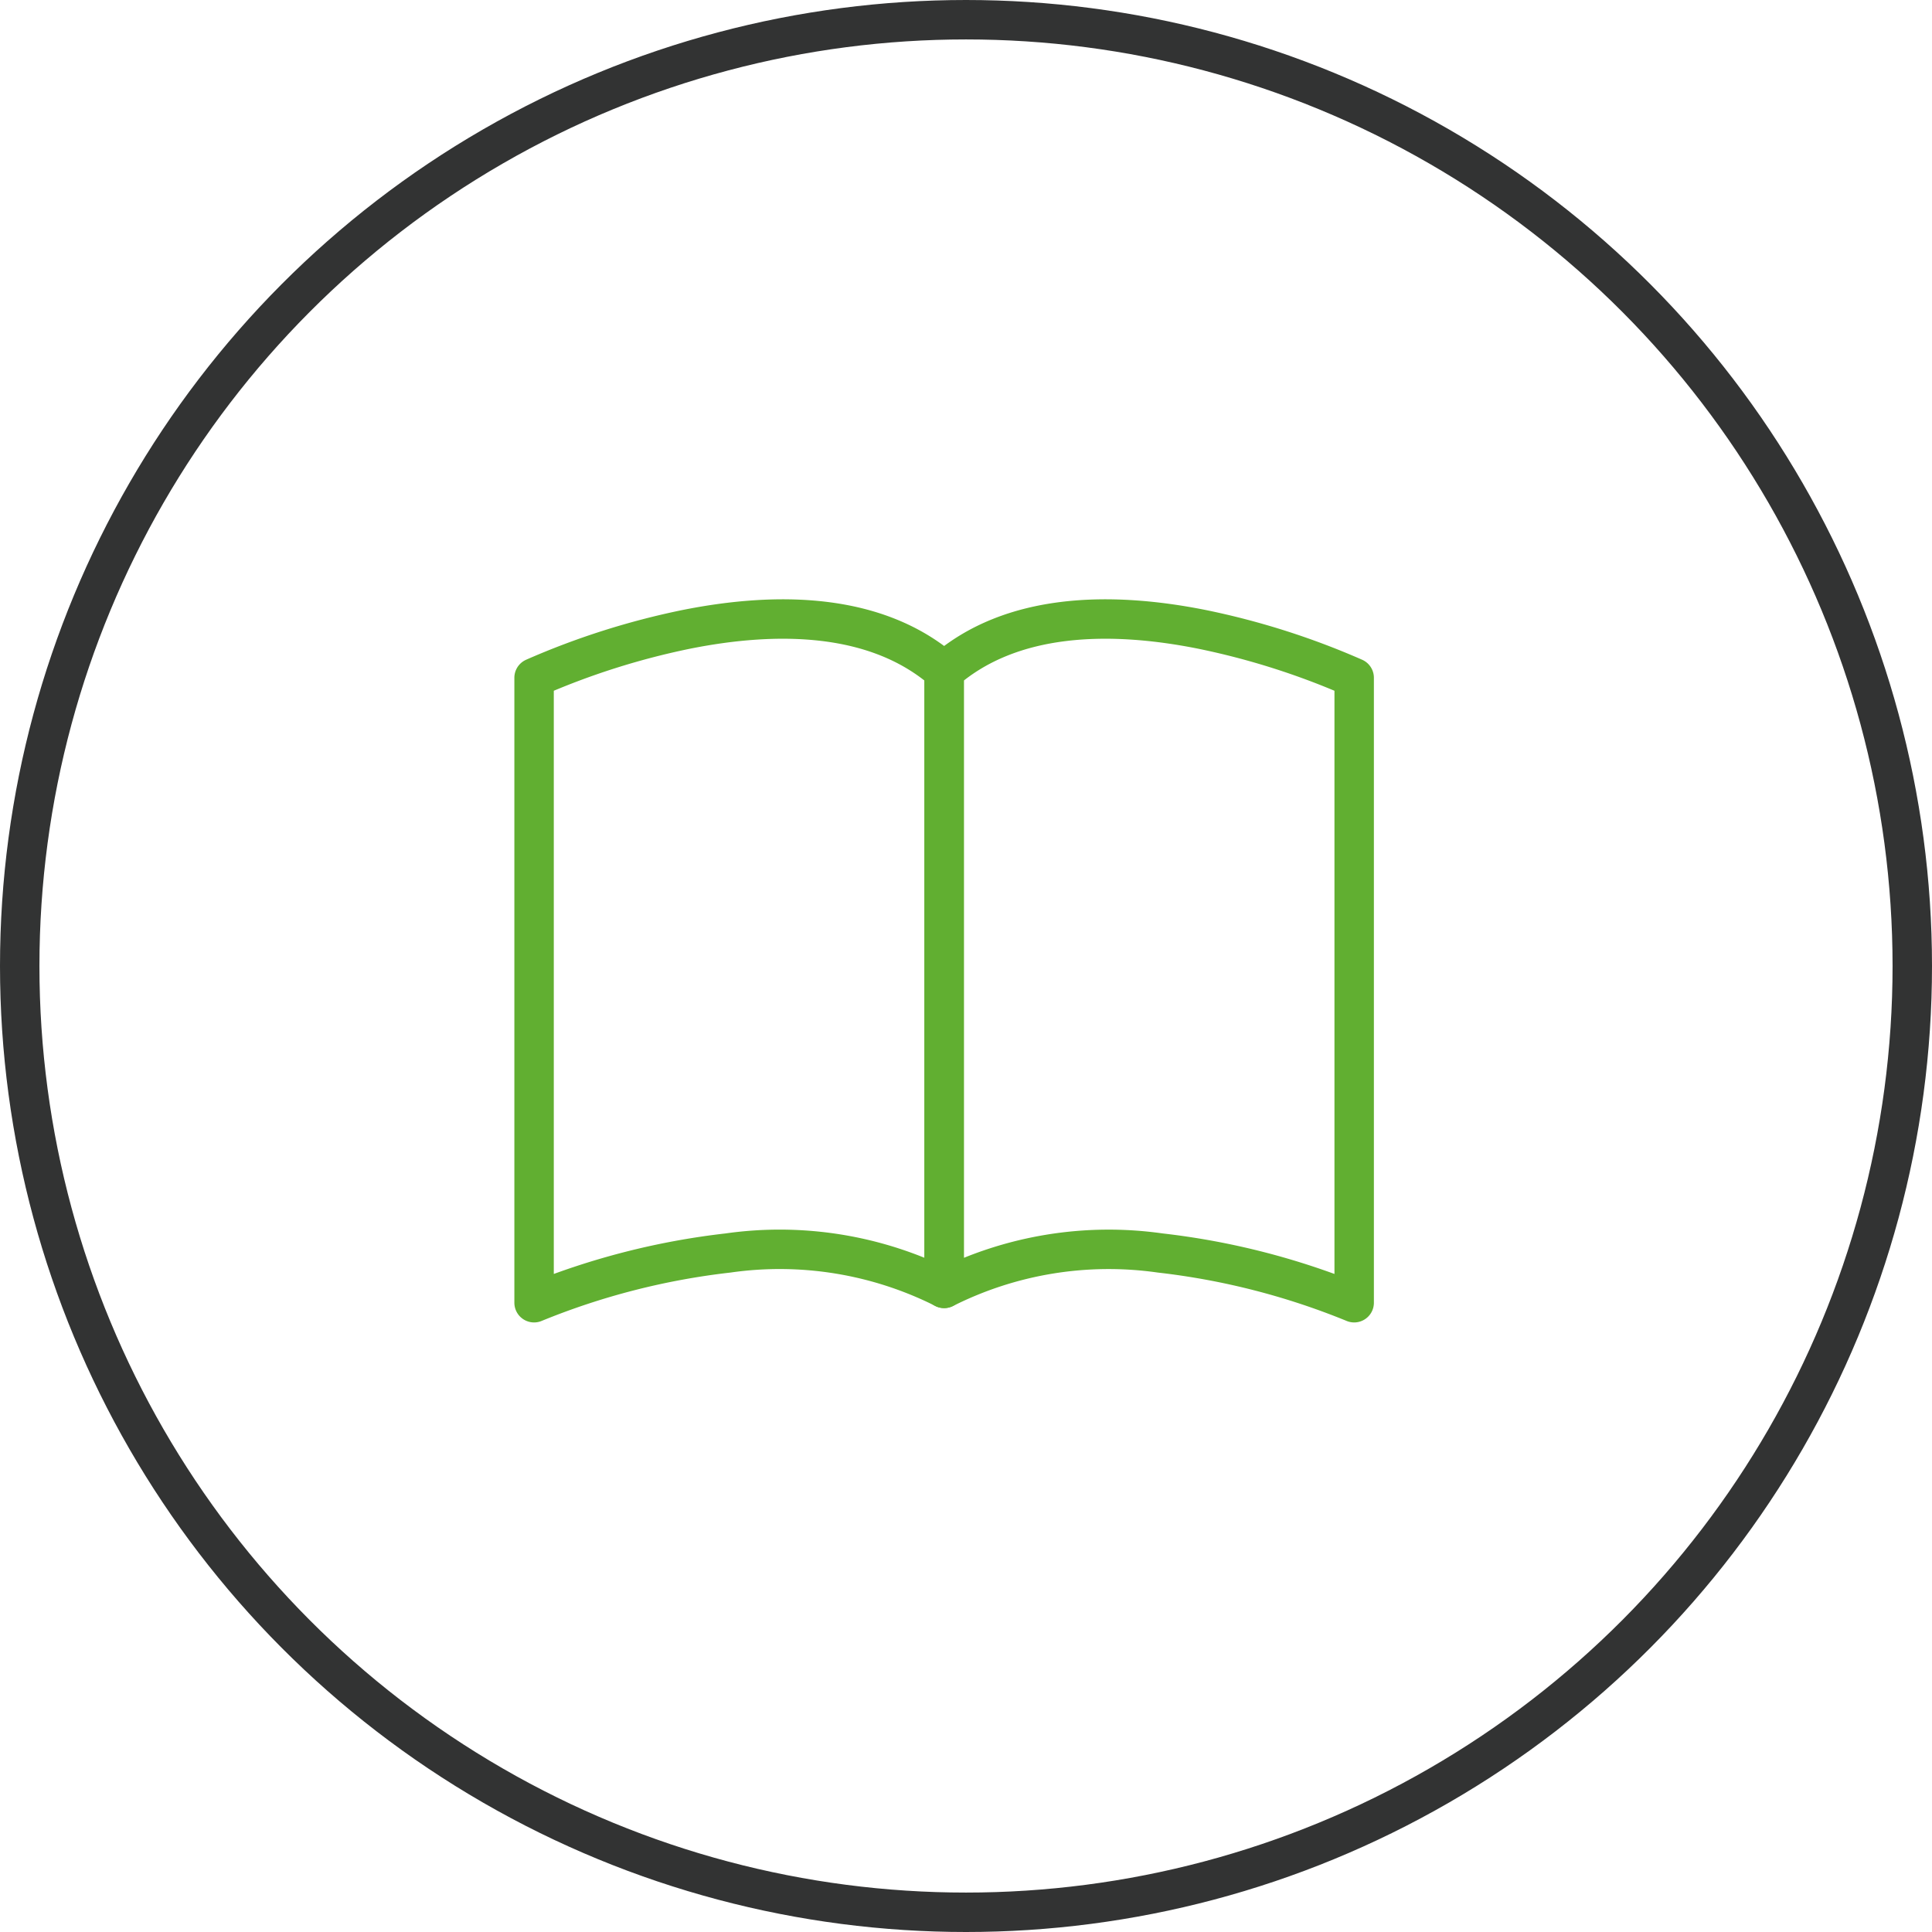
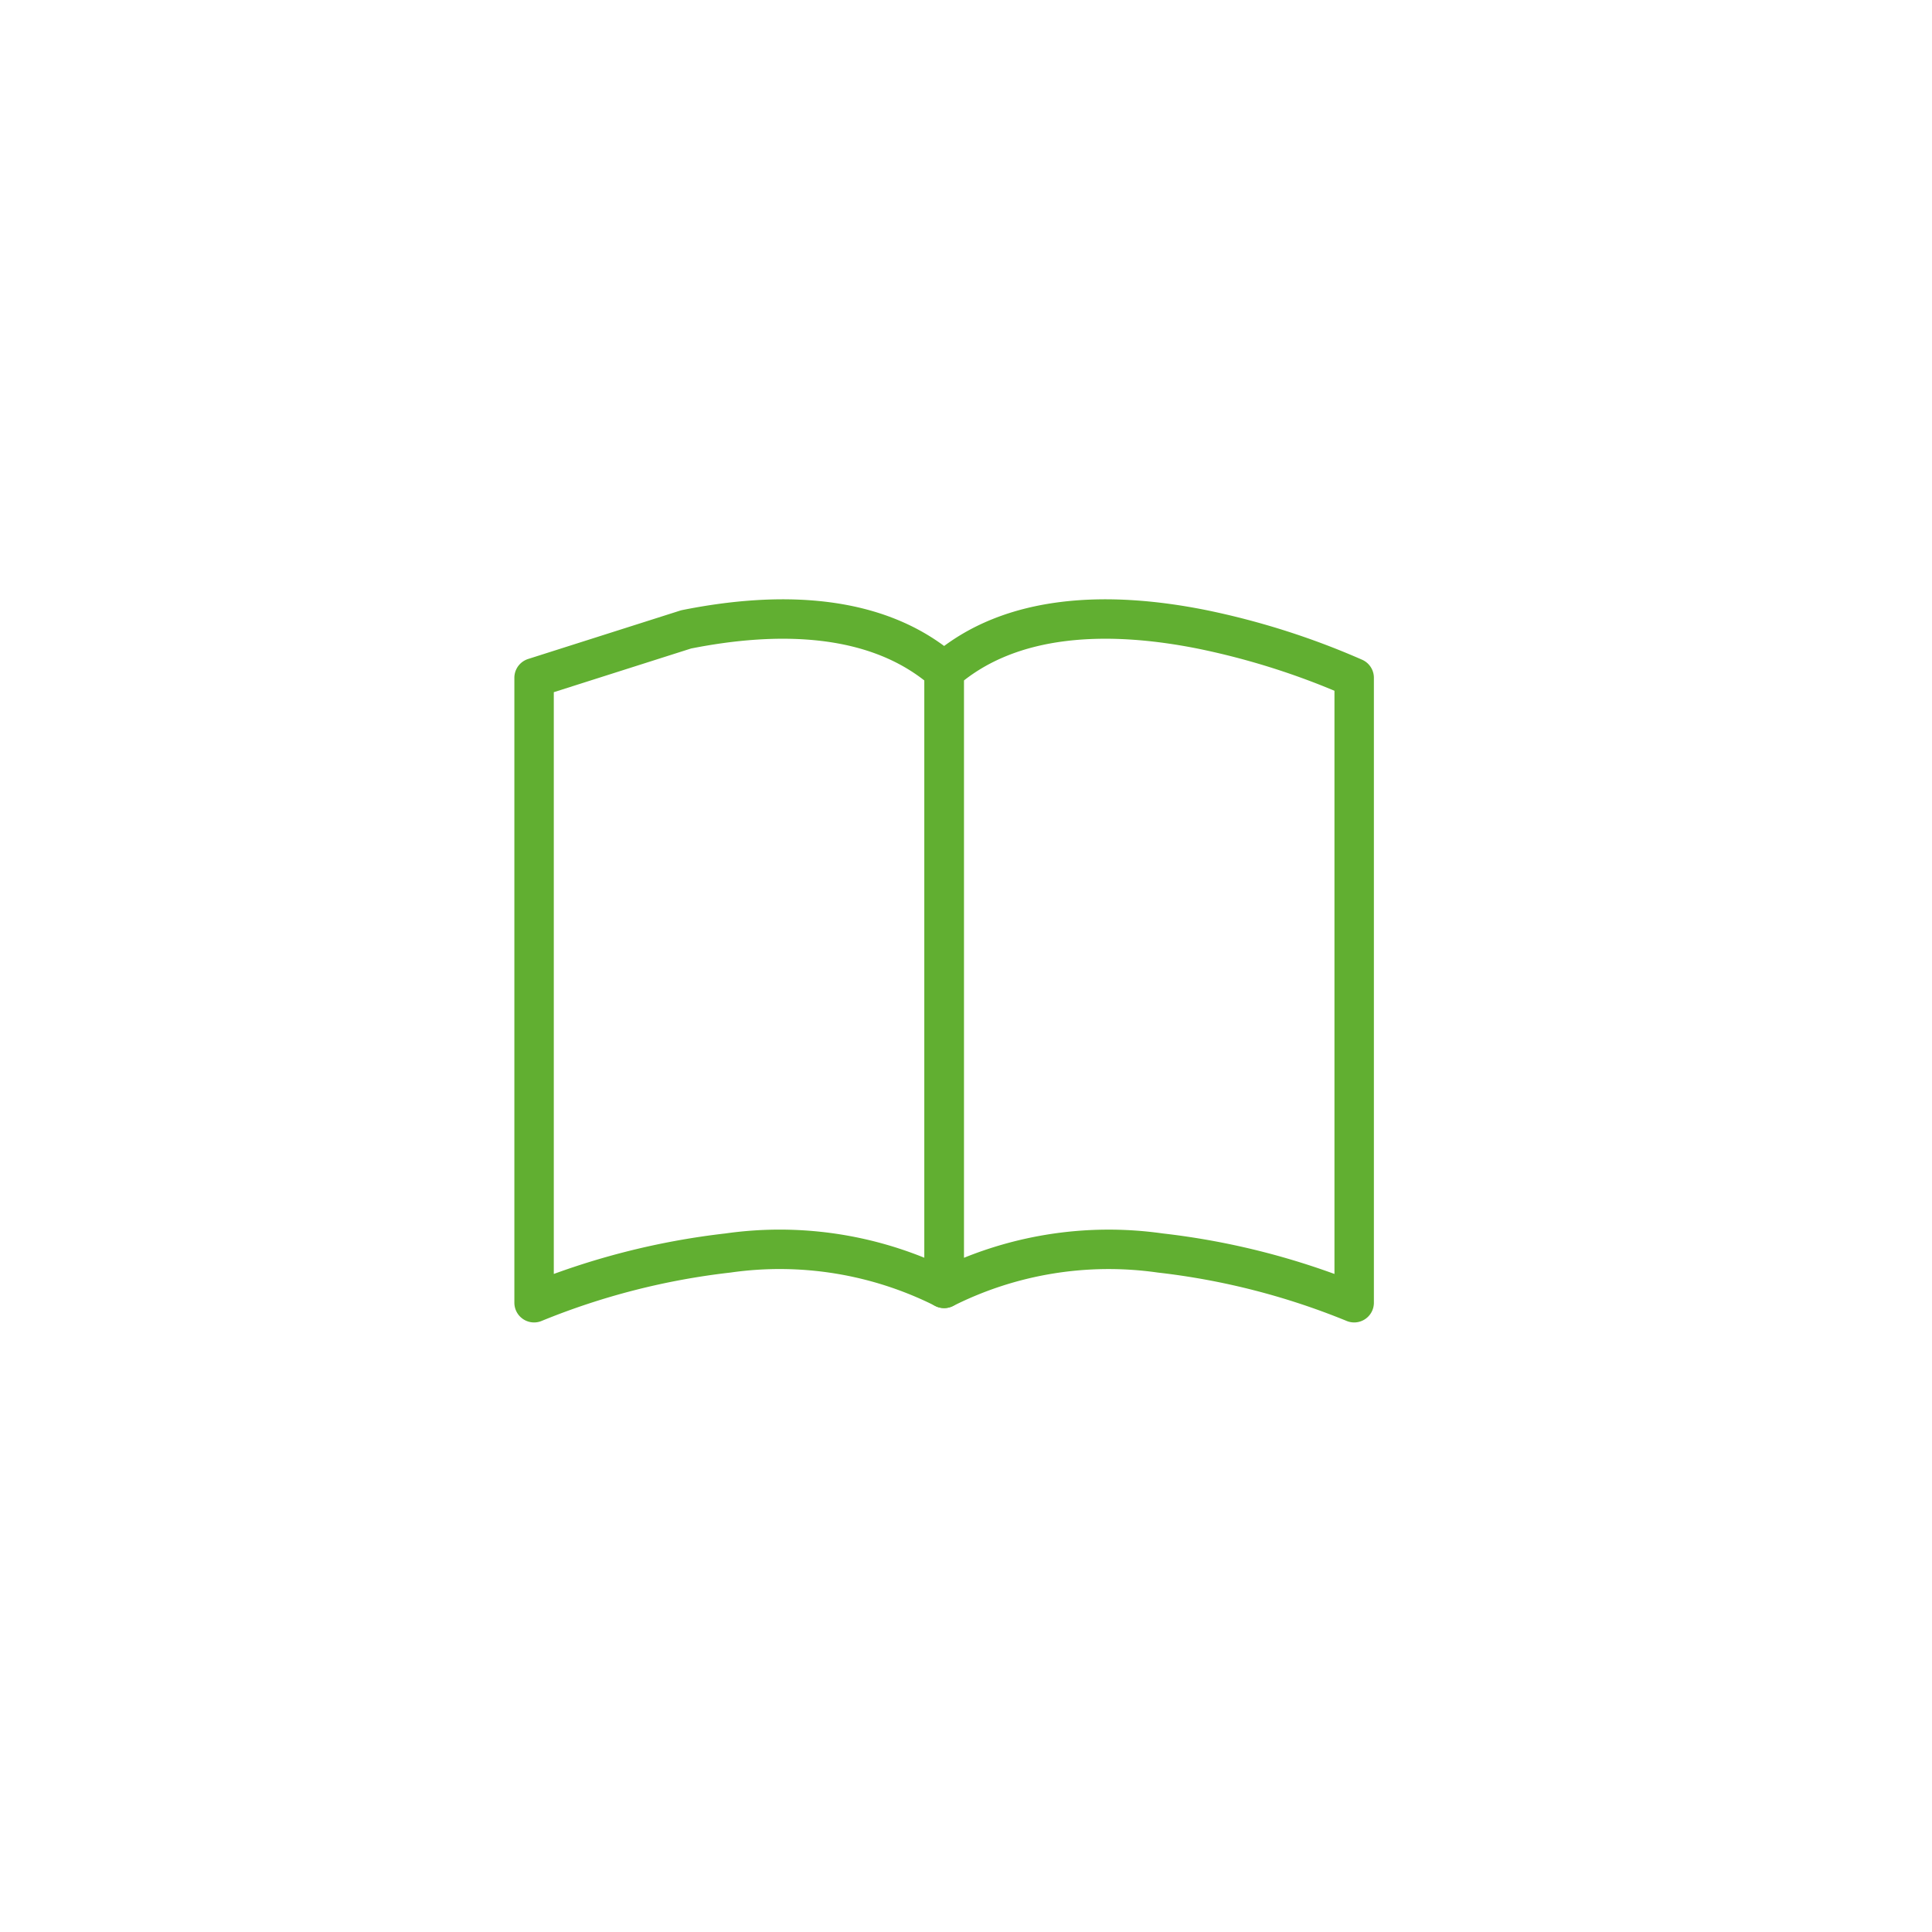
<svg xmlns="http://www.w3.org/2000/svg" viewBox="0 0 98 98" height="98" width="98">
  <g transform="translate(-140 -1787)" data-name="2" id="_2">
    <g stroke-width="2" stroke="#323333" fill="none" transform="translate(140 1787)" data-name="Ellipse 14" id="Ellipse_14">
      <circle stroke="none" r="49" cy="49" cx="49" />
-       <circle fill="none" r="48" cy="49" cx="49" />
    </g>
-     <path fill-rule="evenodd" stroke-width="2" stroke-linejoin="round" stroke-linecap="round" stroke="#61af31" fill="none" transform="translate(164.872 1814.18)" d="M2.219,7.2V38.9a37.045,37.045,0,0,1,9.836-2.522,18.571,18.571,0,0,1,10.964,1.792V6.87C19.616,3.9,14.6,3.811,9.93,4.746A38.264,38.264,0,0,0,2.219,7.2Z" data-name="Path 2505" id="Path_2505" />
+     <path fill-rule="evenodd" stroke-width="2" stroke-linejoin="round" stroke-linecap="round" stroke="#61af31" fill="none" transform="translate(164.872 1814.18)" d="M2.219,7.2V38.9a37.045,37.045,0,0,1,9.836-2.522,18.571,18.571,0,0,1,10.964,1.792V6.87C19.616,3.9,14.6,3.811,9.93,4.746Z" data-name="Path 2505" id="Path_2505" />
    <path fill-rule="evenodd" stroke-width="2" stroke-linejoin="round" stroke-linecap="round" stroke="#61af31" fill="none" transform="translate(185.672 1814.18)" d="M23.018,7.2V38.9a37.043,37.043,0,0,0-9.836-2.522A18.569,18.569,0,0,0,2.219,38.174V6.87C5.62,3.9,10.638,3.811,15.307,4.746A38.262,38.262,0,0,1,23.018,7.2Z" data-name="Path 2507" id="Path_2507" />
  </g>
</svg>